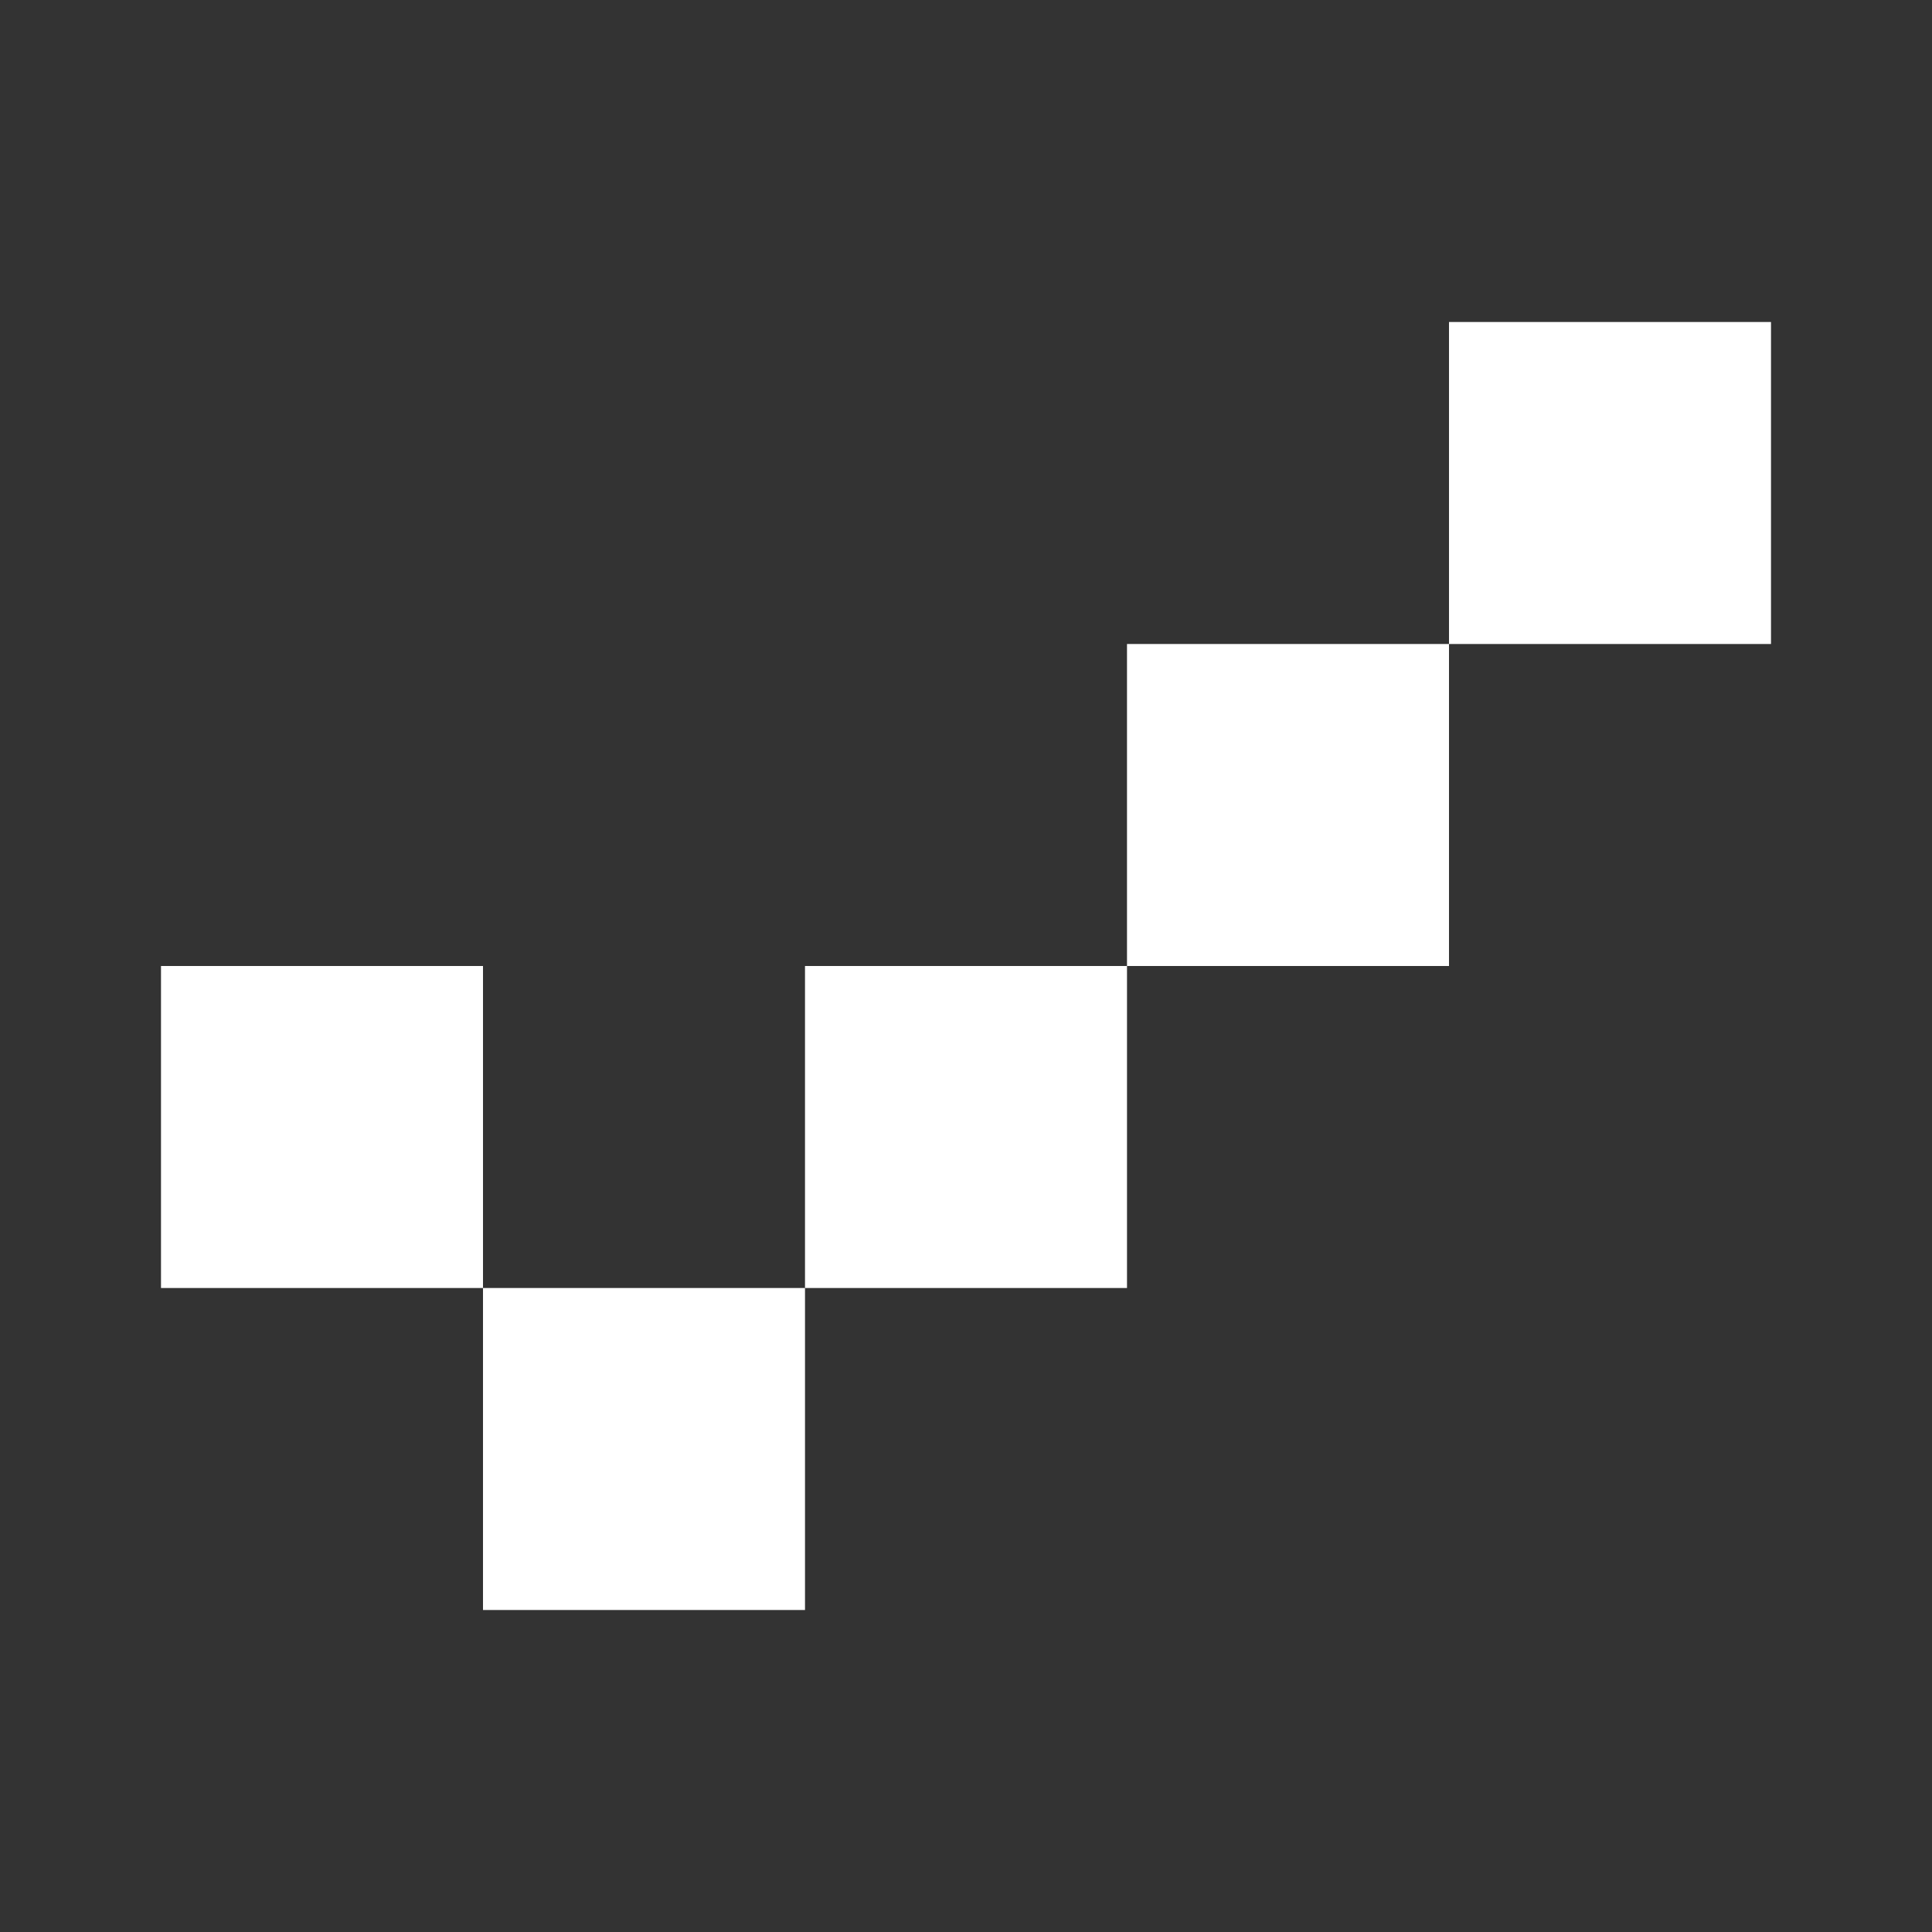
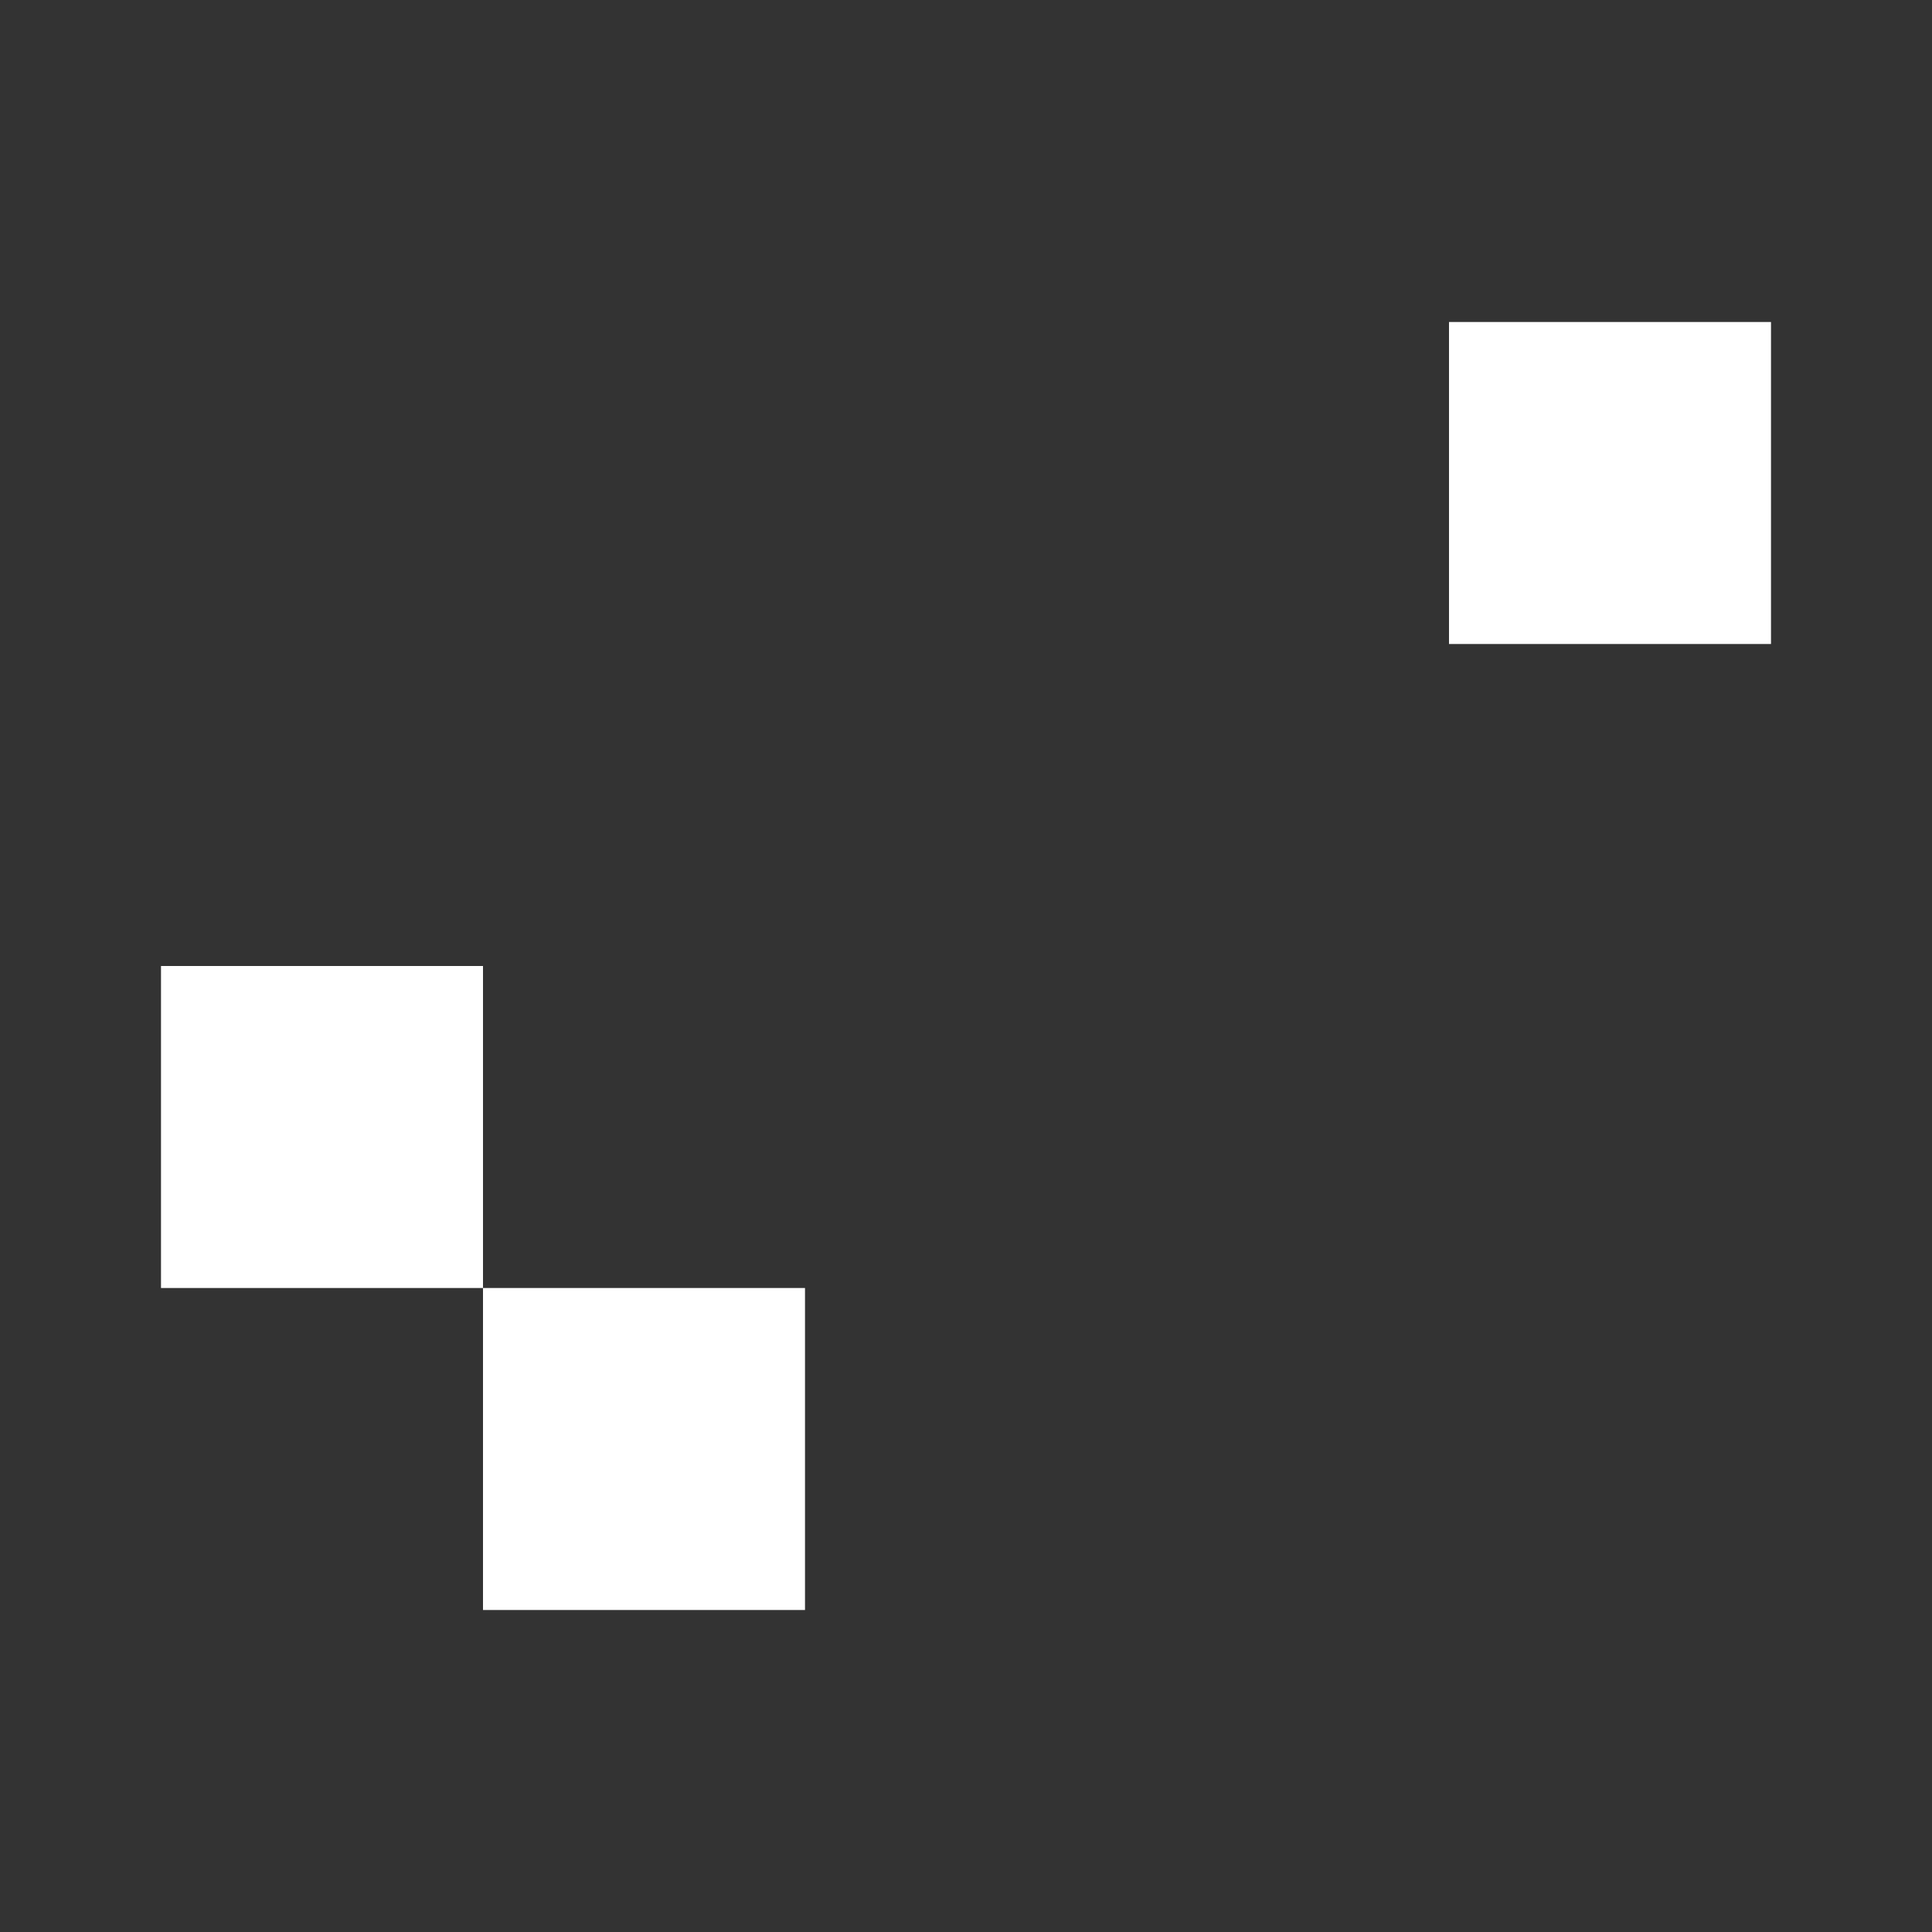
<svg xmlns="http://www.w3.org/2000/svg" width="24" height="24" viewBox="0 0 24 24" fill="none">
  <rect x="0" y="0" width="24" height="24" fill="#333333" stroke="none" />
  <rect x="2" y="12" width="4" height="4" fill="white" />
  <rect x="6" y="16" width="4" height="4" fill="white" />
-   <rect x="10" y="12" width="4" height="4" fill="white" />
-   <rect x="14" y="8" width="4" height="4" fill="white" />
  <rect x="18" y="4" width="4" height="4" fill="white" />
</svg>